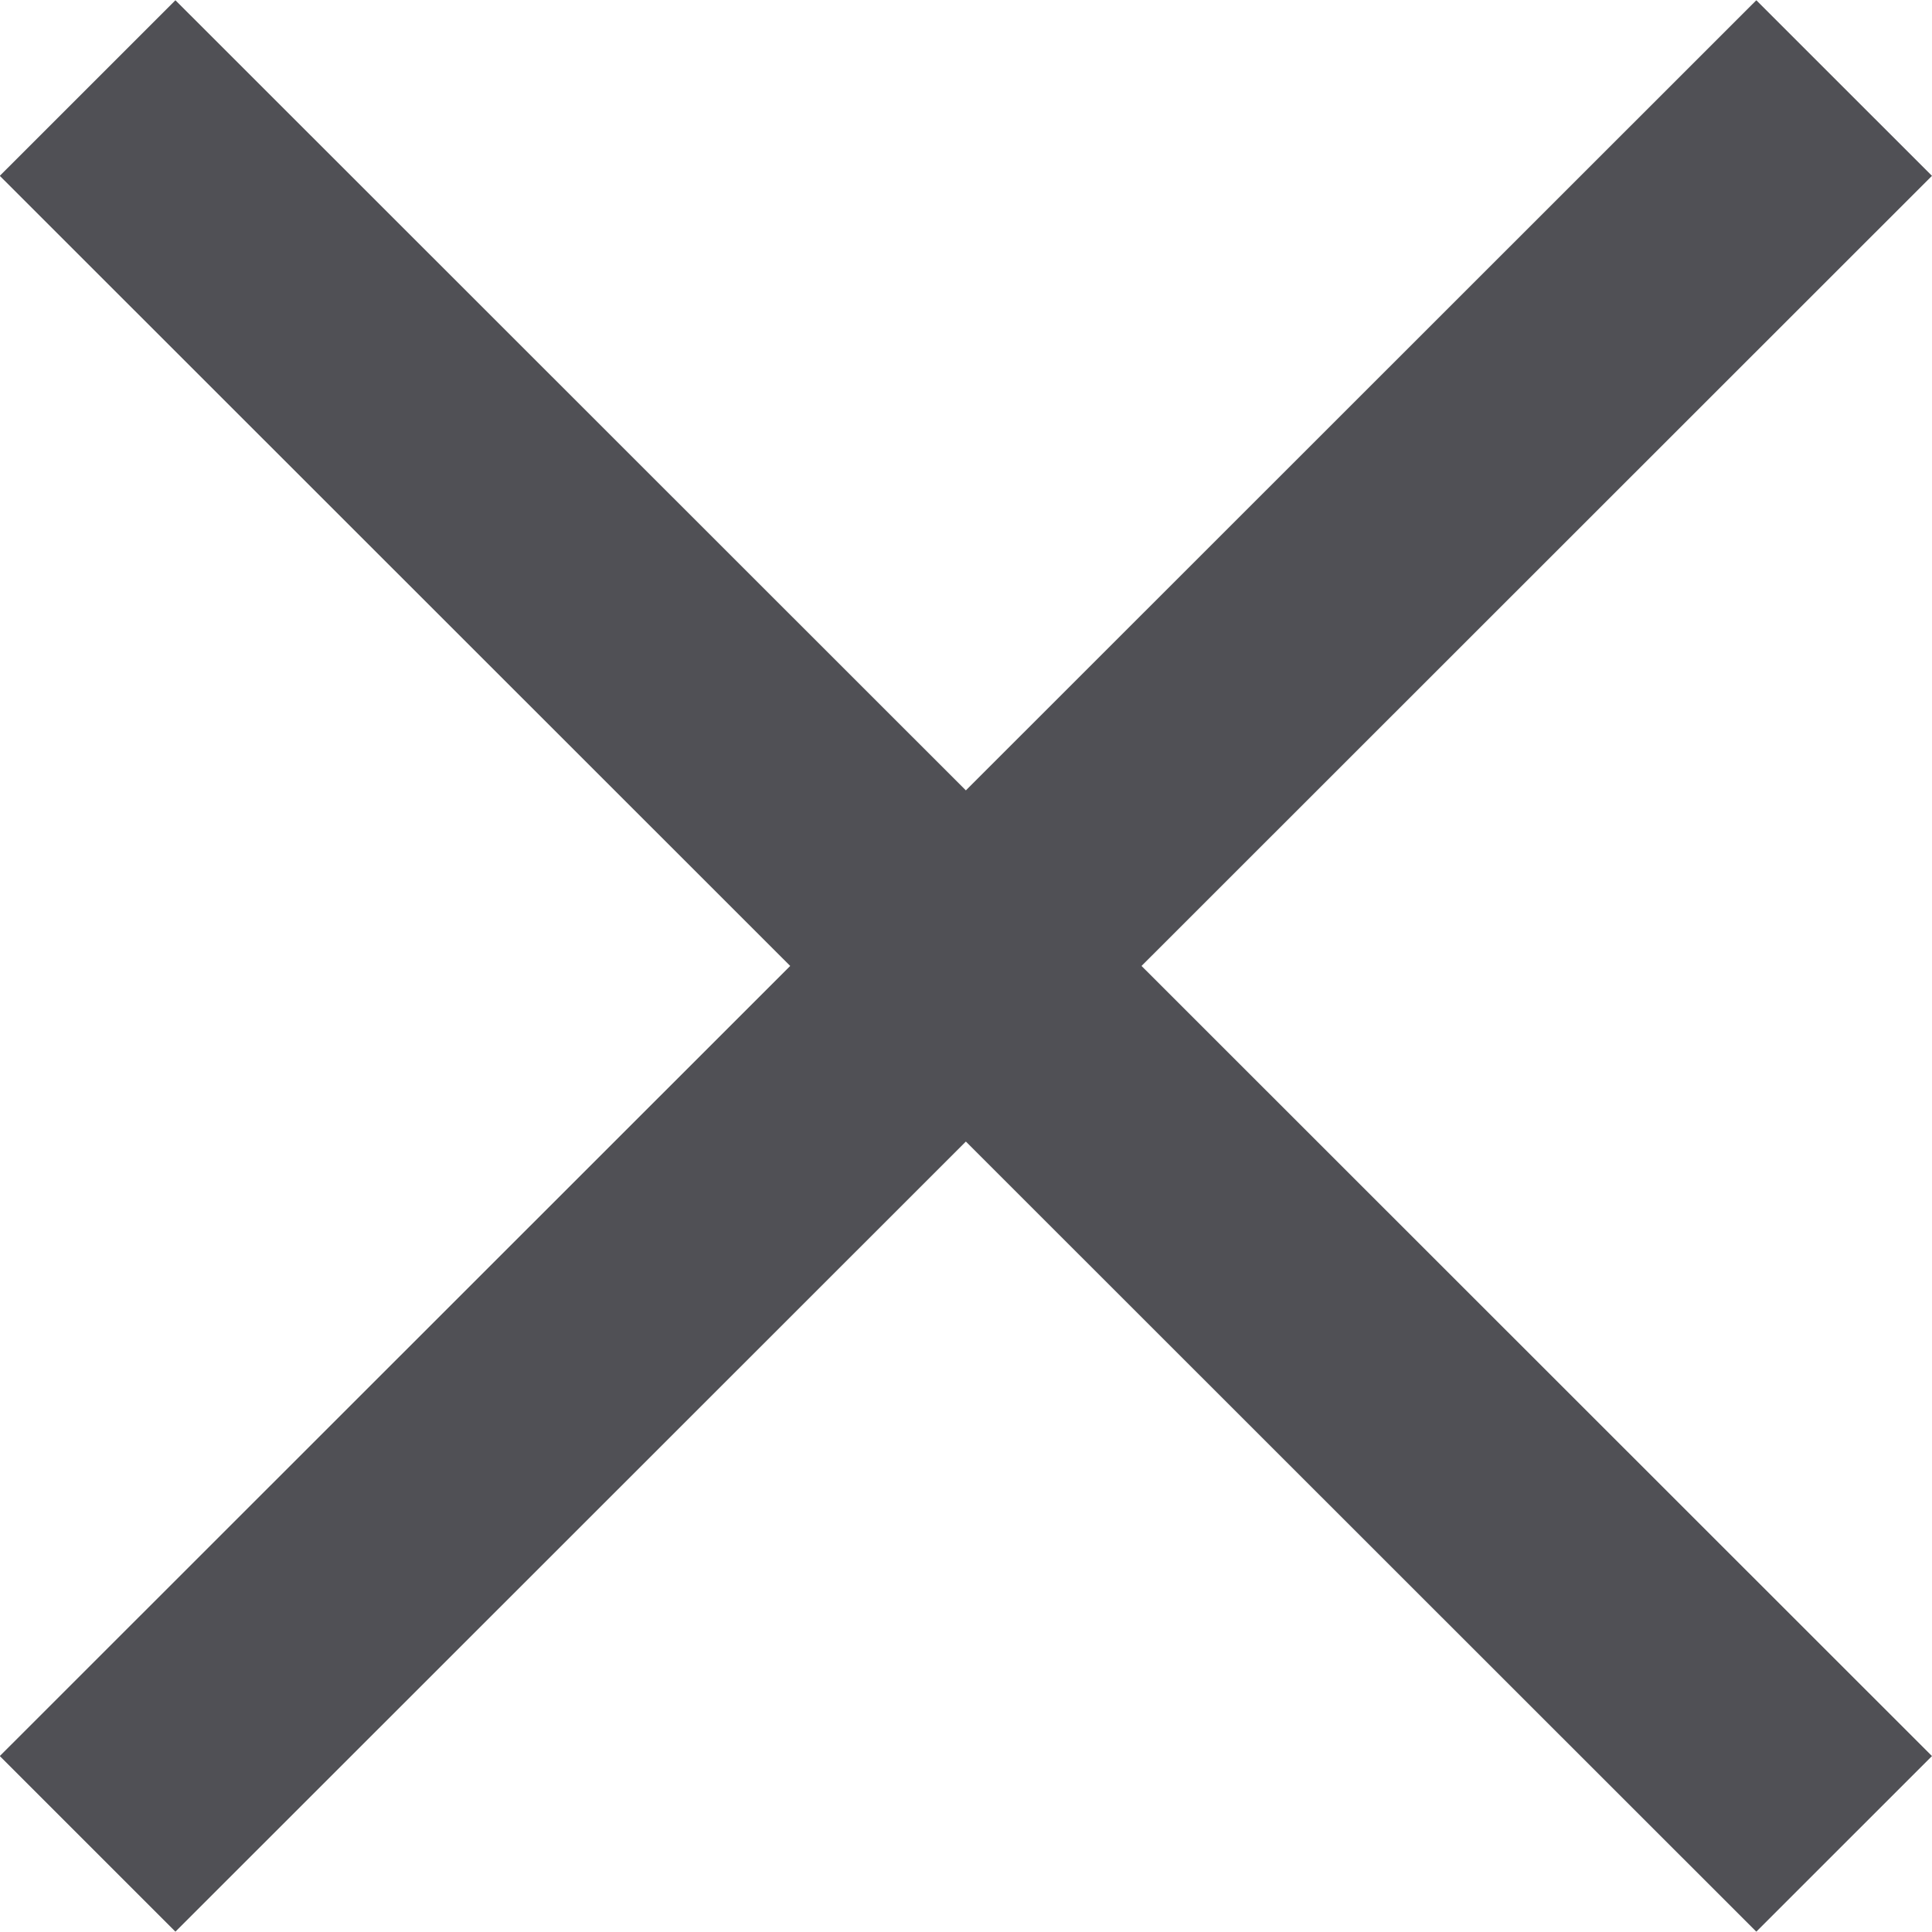
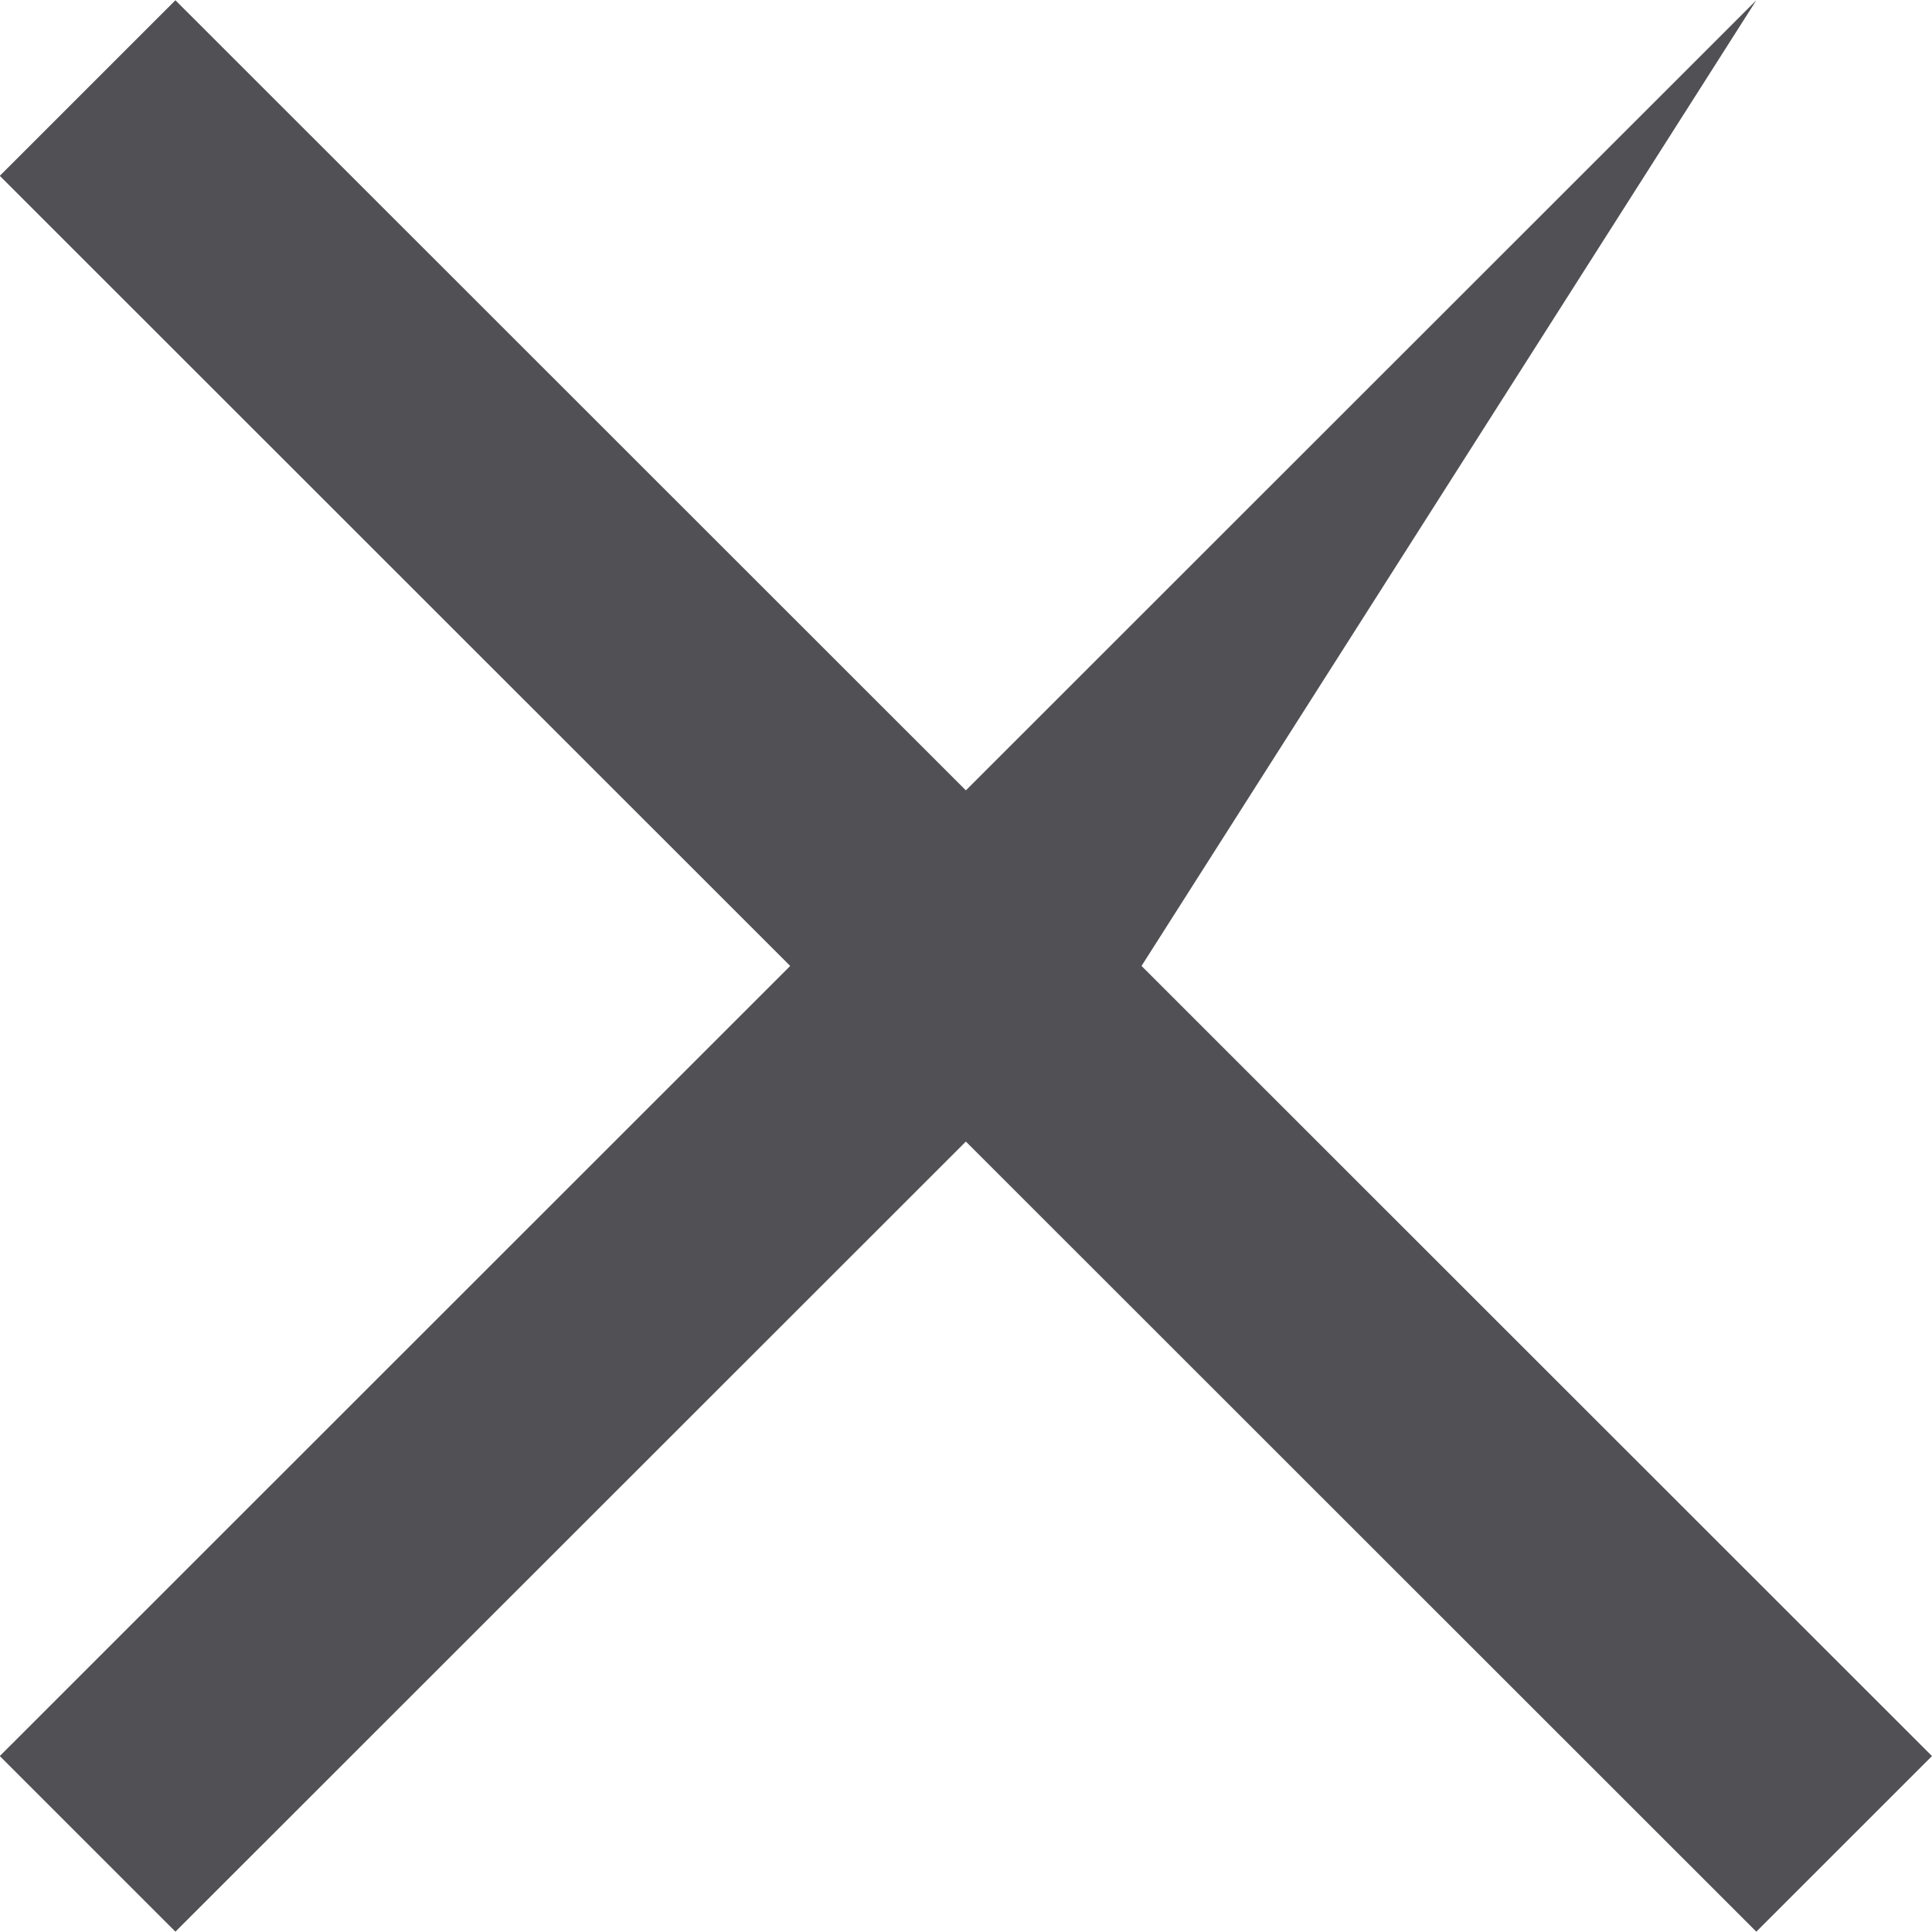
<svg xmlns="http://www.w3.org/2000/svg" width="74px" height="74px" viewbox="0 0 74 74">
-   <path fill-rule="evenodd" fill="rgb(80, 80, 85)" d="M73.999,67.261 L67.271,73.987 L36.995,43.724 L6.719,73.987 L-0.008,67.261 L30.267,36.998 L-0.008,6.735 L6.719,0.010 L36.995,30.273 L67.271,0.010 L73.999,6.735 L43.723,36.998 L73.999,67.261 Z" />
+   <path fill-rule="evenodd" fill="rgb(80, 80, 85)" d="M73.999,67.261 L67.271,73.987 L36.995,43.724 L6.719,73.987 L-0.008,67.261 L30.267,36.998 L-0.008,6.735 L6.719,0.010 L36.995,30.273 L67.271,0.010 L43.723,36.998 L73.999,67.261 Z" />
</svg>